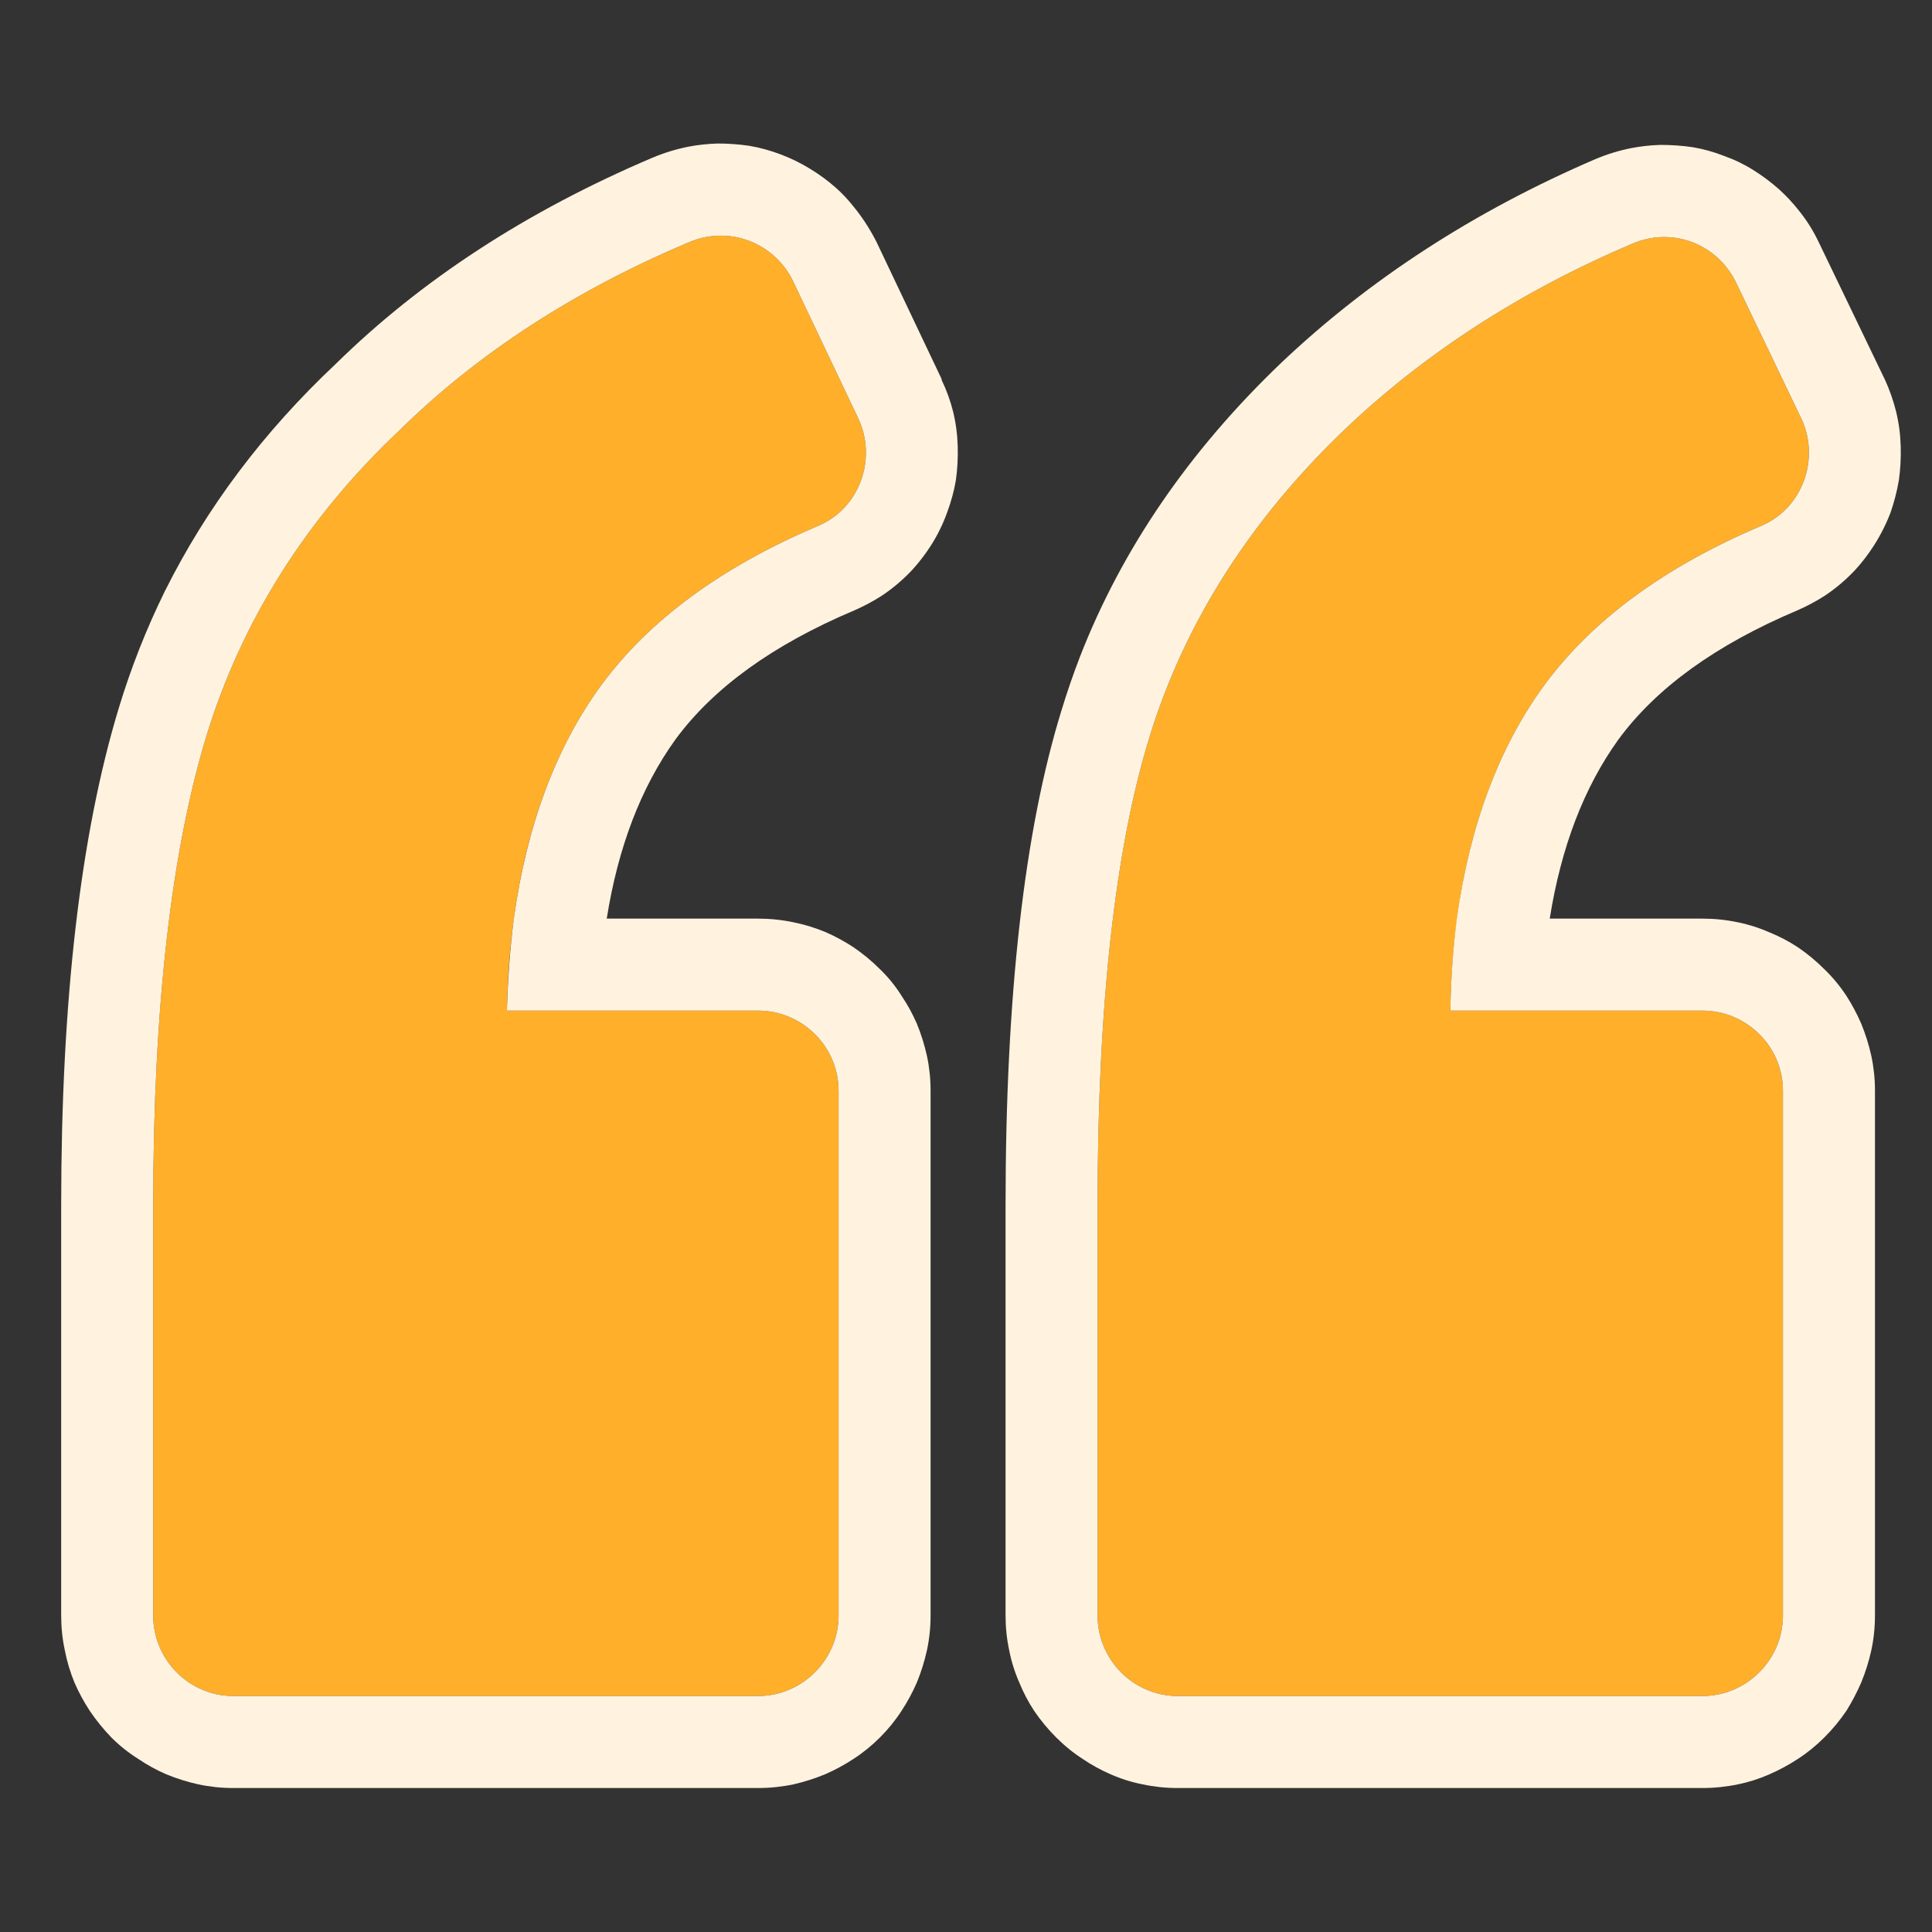
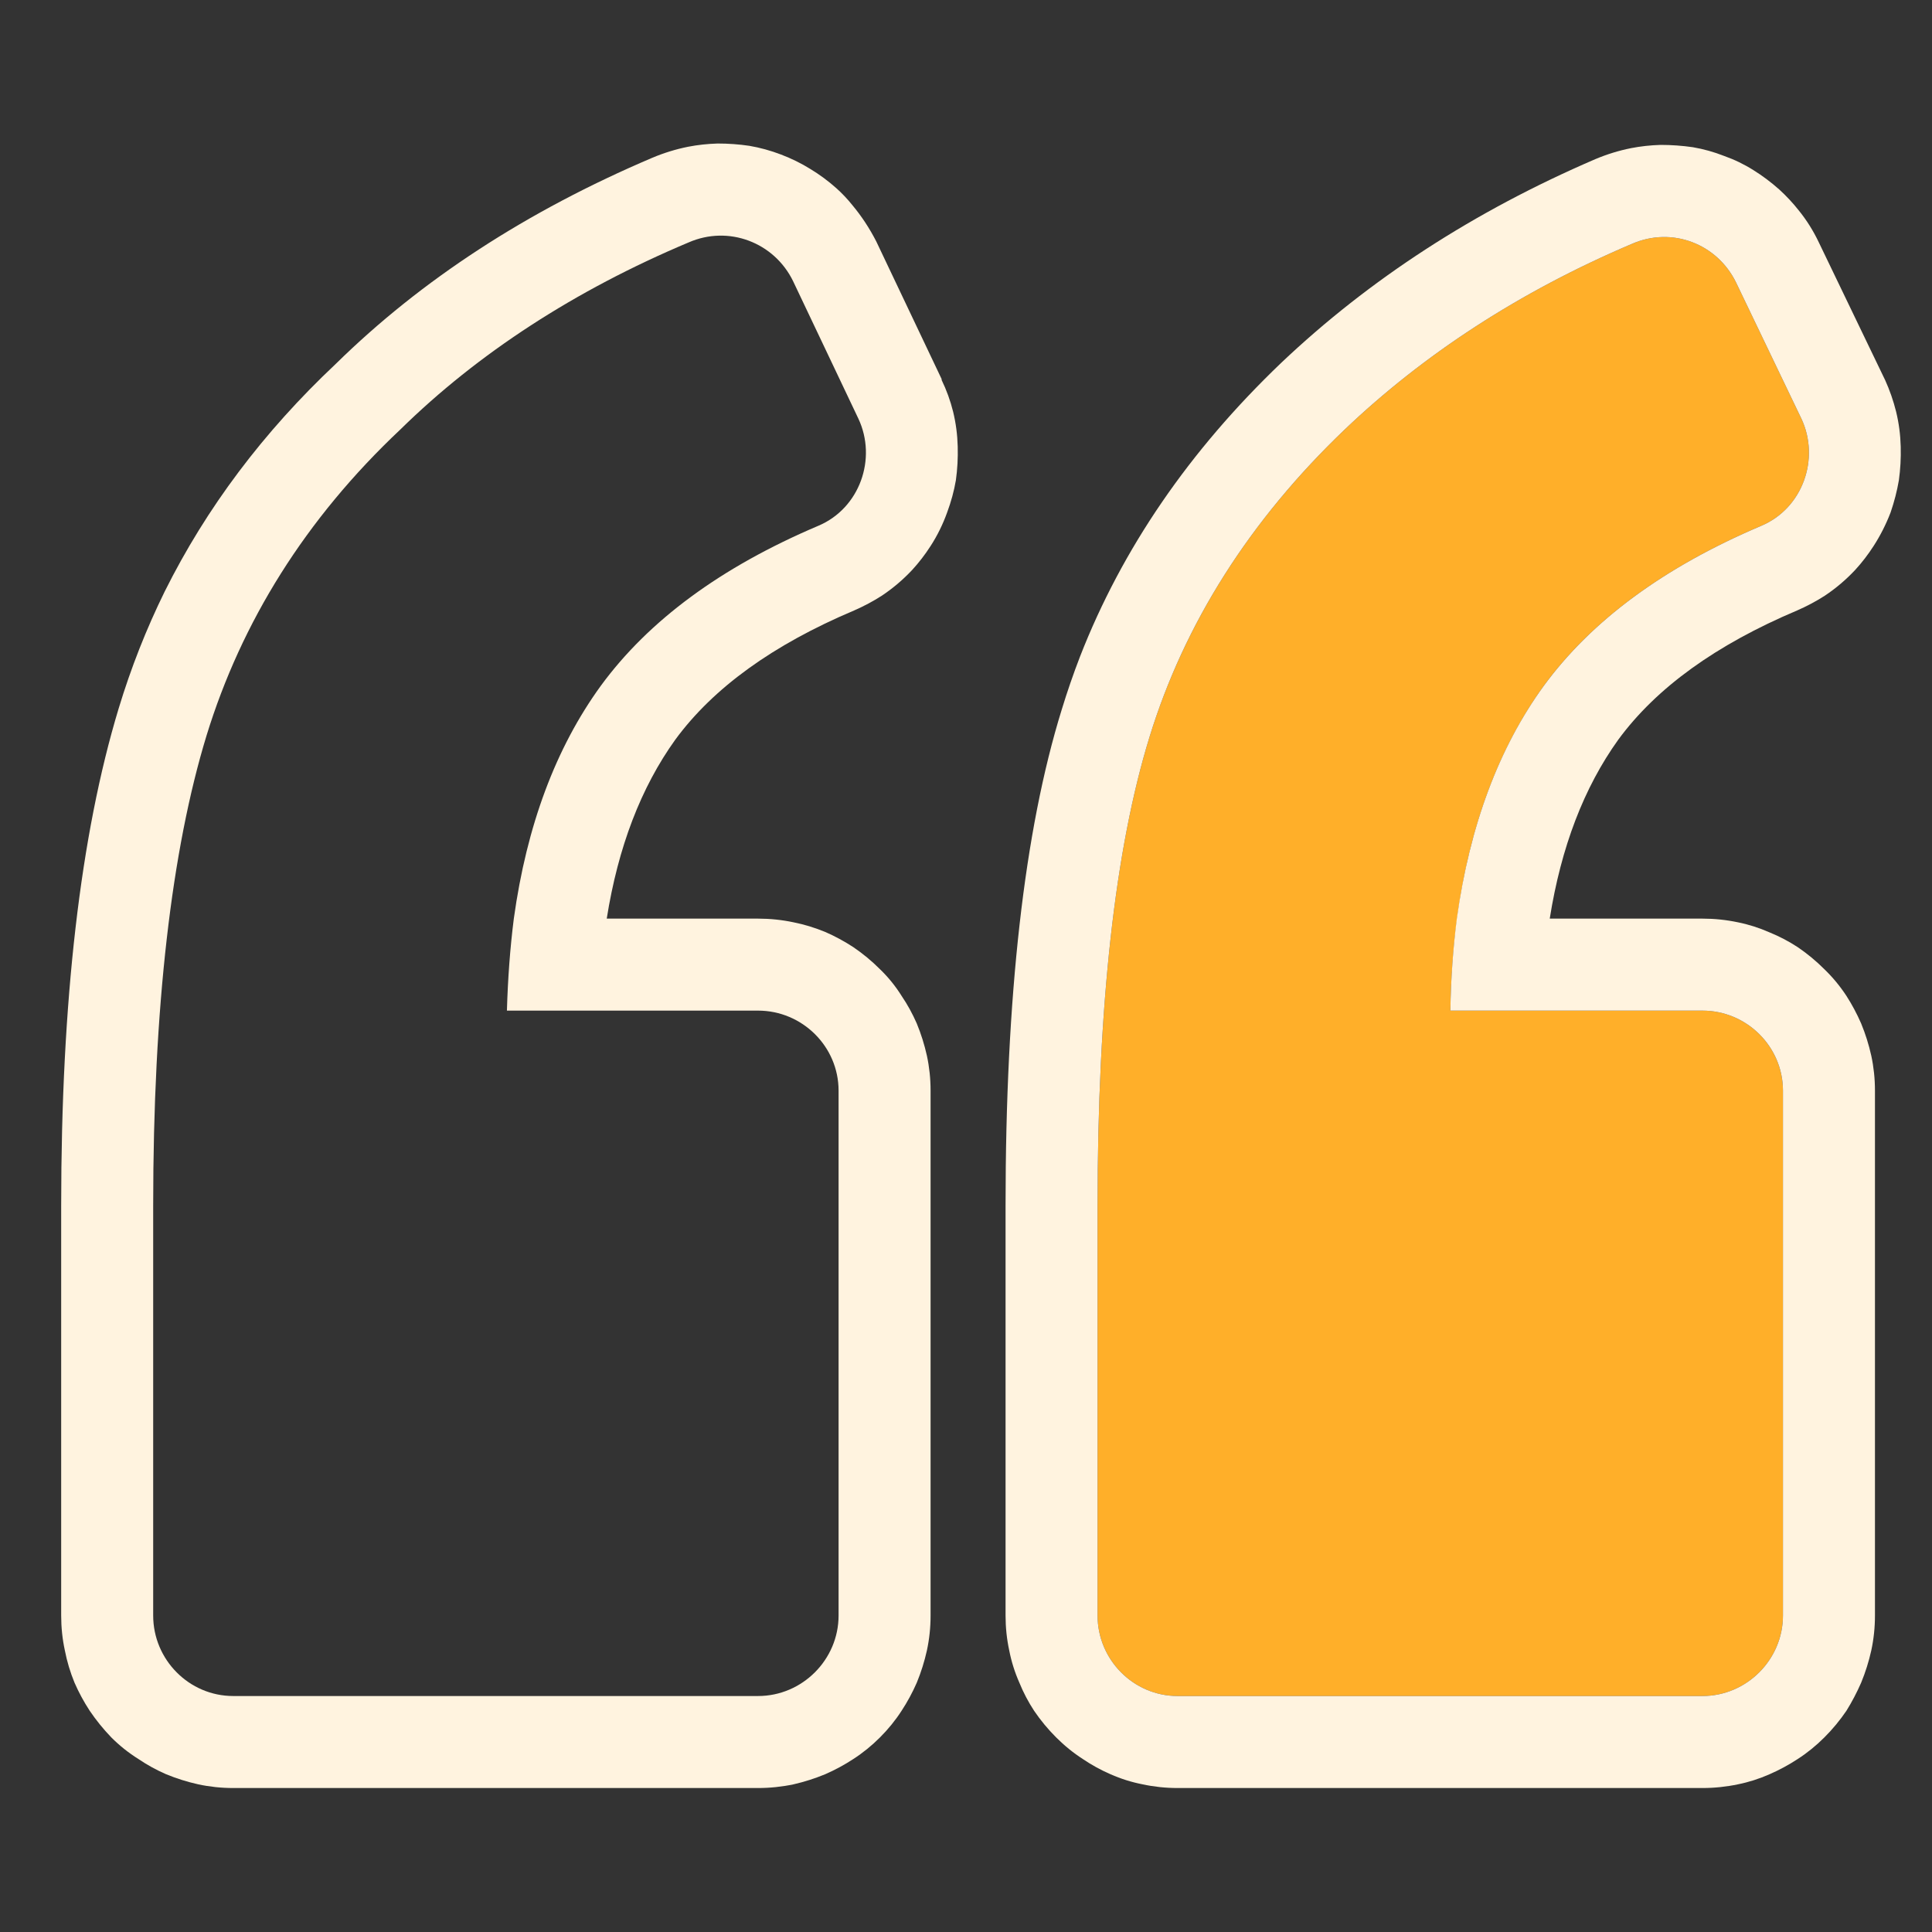
<svg xmlns="http://www.w3.org/2000/svg" width="42" height="42" viewBox="0 0 42 42" fill="none">
  <rect x="0" y="0" width="42" height="42" fill="#333333" stroke="none" />
  <desc>
			Created with Pixso.
	</desc>
  <defs>
    <clipPath id="clip1660_3536">
      <rect id="left-quote 1" rx="0" width="40.941" height="40.941" transform="translate(0.529 0.529)" fill="white" fill-opacity="0" />
    </clipPath>
  </defs>
-   <rect id="left-quote 1" rx="0" width="40.941" height="40.941" transform="translate(0.529 0.529)" fill="#FFFFFF" fill-opacity="0" />
  <g clip-path="url(#clip1660_3536)">
-     <path id="Vector" d="M17.79 11.43C18.69 11.05 19.07 9.97 18.66 9.1L17.24 6.11C16.83 5.27 15.84 4.89 14.97 5.27C12.5 6.31 10.39 7.68 8.7 9.34C6.64 11.28 5.25 13.52 4.49 15.99C3.73 18.48 3.33 21.88 3.33 26.21L3.33 35.12C3.33 36.08 4.11 36.87 5.07 36.87L16.48 36.87C17.44 36.87 18.23 36.08 18.23 35.12L18.23 23.71C18.23 22.75 17.44 21.97 16.48 21.97L11.02 21.97C11.08 19.03 11.78 16.68 13.06 14.91C14.1 13.49 15.67 12.33 17.79 11.43Z" fill="#FFAF29" fill-opacity="1" fill-rule="nonzero" />
    <path id="Vector" d="M20.72 8.95Q20.63 8.59 20.47 8.26L20.47 8.24L19.05 5.25Q18.83 4.82 18.53 4.46Q18.37 4.26 18.18 4.09Q17.91 3.85 17.61 3.67Q17.32 3.49 16.98 3.36Q16.64 3.23 16.29 3.17Q15.95 3.12 15.6 3.12Q15.27 3.13 14.96 3.19Q14.56 3.27 14.18 3.43Q10.09 5.17 7.3 7.91Q4.94 10.13 3.58 12.86Q2.98 14.08 2.58 15.4Q1.33 19.53 1.33 26.21L1.33 35.12Q1.33 35.51 1.41 35.88Q1.48 36.24 1.62 36.58Q1.76 36.9 1.95 37.19Q2.16 37.5 2.42 37.77Q2.69 38.04 3.01 38.24Q3.29 38.43 3.61 38.57Q3.95 38.71 4.31 38.79Q4.68 38.87 5.07 38.87L16.48 38.87Q16.87 38.87 17.25 38.79Q17.6 38.71 17.94 38.57Q18.26 38.43 18.55 38.24Q18.86 38.04 19.13 37.77Q19.4 37.5 19.6 37.19Q19.79 36.9 19.93 36.58Q20.07 36.24 20.15 35.88Q20.23 35.51 20.23 35.12L20.23 23.71Q20.23 23.32 20.15 22.95Q20.07 22.59 19.93 22.25Q19.79 21.93 19.6 21.65Q19.4 21.33 19.13 21.07Q18.86 20.8 18.55 20.59Q18.26 20.4 17.94 20.26Q17.6 20.12 17.25 20.05Q16.87 19.97 16.48 19.97L13.19 19.97Q13.56 17.64 14.68 16.08Q15.92 14.39 18.57 13.27Q18.89 13.13 19.17 12.95Q19.53 12.71 19.83 12.39Q20.05 12.15 20.23 11.87Q20.45 11.53 20.59 11.14Q20.72 10.79 20.78 10.44Q20.83 10.08 20.82 9.71Q20.81 9.32 20.72 8.95ZM13.02 21.97L16.48 21.97C17.44 21.97 18.23 22.75 18.23 23.71L18.23 35.12C18.23 36.08 17.44 36.87 16.48 36.87L5.07 36.87C4.11 36.87 3.33 36.08 3.33 35.12L3.33 26.21C3.33 21.88 3.73 18.48 4.49 15.99C5.25 13.52 6.64 11.28 8.7 9.34C10.39 7.68 12.5 6.31 14.97 5.27C15.84 4.89 16.83 5.27 17.24 6.11L18.66 9.1C19.07 9.97 18.69 11.05 17.79 11.43C15.67 12.33 14.1 13.49 13.06 14.91C12.08 16.26 11.45 17.95 11.17 19.97C11.09 20.6 11.04 21.27 11.02 21.97L13.02 21.97Z" fill="#FFF3DF" fill-opacity="1" fill-rule="evenodd" />
    <path id="Vector" d="M38.29 11.43C39.19 11.05 39.57 9.97 39.16 9.1L37.74 6.14C37.33 5.3 36.35 4.92 35.48 5.3C33.03 6.34 30.94 7.71 29.23 9.34C27.17 11.31 25.75 13.55 24.99 16.02C24.24 18.45 23.86 21.85 23.86 26.21L23.86 35.12C23.86 36.08 24.64 36.87 25.6 36.87L37.01 36.87C37.97 36.87 38.76 36.08 38.76 35.12L38.76 23.71C38.76 22.75 37.97 21.97 37.01 21.97L31.53 21.97C31.58 19.04 32.28 16.68 33.56 14.91C34.6 13.49 36.17 12.33 38.29 11.43Z" fill="#FFAF29" fill-opacity="1" fill-rule="nonzero" />
    <path id="Vector" d="M41.22 8.95Q41.13 8.59 40.98 8.26L40.97 8.24L39.54 5.27Q39.36 4.89 39.1 4.57Q38.91 4.33 38.68 4.12Q38.41 3.88 38.12 3.7Q37.82 3.51 37.48 3.39Q37.15 3.26 36.8 3.2Q36.45 3.15 36.1 3.15Q35.77 3.16 35.46 3.22Q35.06 3.3 34.68 3.46Q30.73 5.16 27.85 7.89Q24.85 10.76 23.48 14.27Q23.26 14.84 23.08 15.43Q21.86 19.37 21.86 26.21L21.86 35.12Q21.86 35.51 21.94 35.88Q22.01 36.24 22.16 36.58Q22.29 36.9 22.48 37.19Q22.69 37.5 22.96 37.77Q23.23 38.04 23.54 38.24Q23.82 38.43 24.14 38.57Q24.48 38.72 24.84 38.79Q25.21 38.87 25.6 38.87L37.01 38.87Q37.4 38.87 37.78 38.79Q38.13 38.72 38.47 38.57Q38.79 38.43 39.08 38.24Q39.39 38.04 39.66 37.77Q39.93 37.5 40.14 37.19Q40.32 36.9 40.46 36.58Q40.6 36.24 40.68 35.88Q40.76 35.51 40.76 35.12L40.76 23.71Q40.76 23.32 40.68 22.95Q40.6 22.59 40.46 22.25Q40.32 21.93 40.14 21.65Q39.93 21.33 39.66 21.07Q39.39 20.8 39.08 20.59Q38.79 20.4 38.47 20.27Q38.13 20.12 37.78 20.05Q37.4 19.97 37.01 19.97L33.69 19.97Q34.06 17.64 35.18 16.08Q36.42 14.39 39.07 13.27Q39.39 13.13 39.67 12.95Q40.03 12.71 40.33 12.39Q40.55 12.15 40.73 11.87Q40.95 11.53 41.1 11.14Q41.22 10.79 41.28 10.44Q41.33 10.08 41.32 9.71Q41.31 9.32 41.22 8.95ZM33.53 21.97L37.01 21.97C37.97 21.97 38.76 22.75 38.76 23.71L38.76 35.12C38.76 36.08 37.97 36.87 37.01 36.87L25.6 36.87C24.64 36.87 23.86 36.08 23.86 35.12L23.86 26.21C23.86 21.85 24.24 18.45 24.99 16.02C25.75 13.55 27.17 11.31 29.23 9.34C30.94 7.71 33.03 6.34 35.48 5.3C36.35 4.92 37.33 5.3 37.74 6.14L39.16 9.1C39.57 9.97 39.19 11.05 38.29 11.43C36.17 12.33 34.6 13.49 33.56 14.91C32.58 16.26 31.95 17.95 31.67 19.97C31.59 20.6 31.54 21.27 31.53 21.97L33.53 21.97Z" fill="#FFF3DF" fill-opacity="1" fill-rule="evenodd" />
  </g>
</svg>